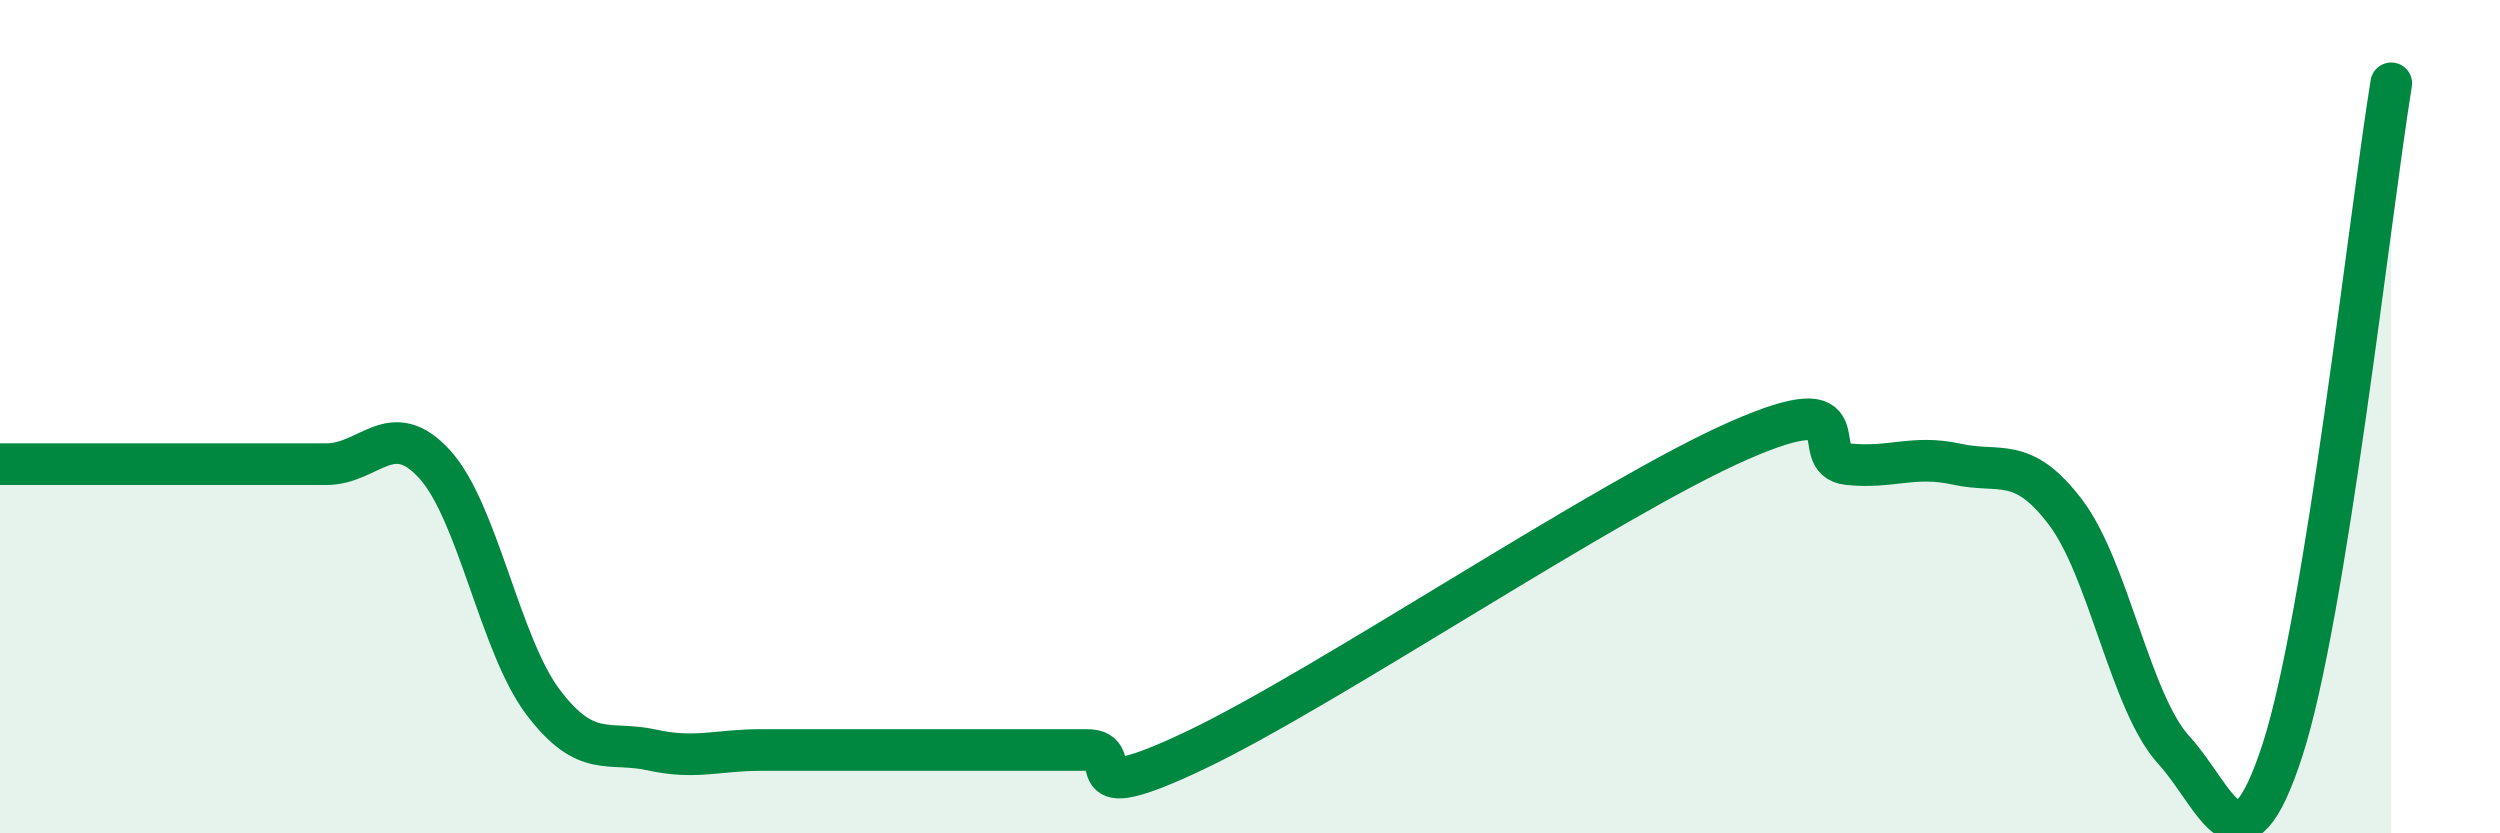
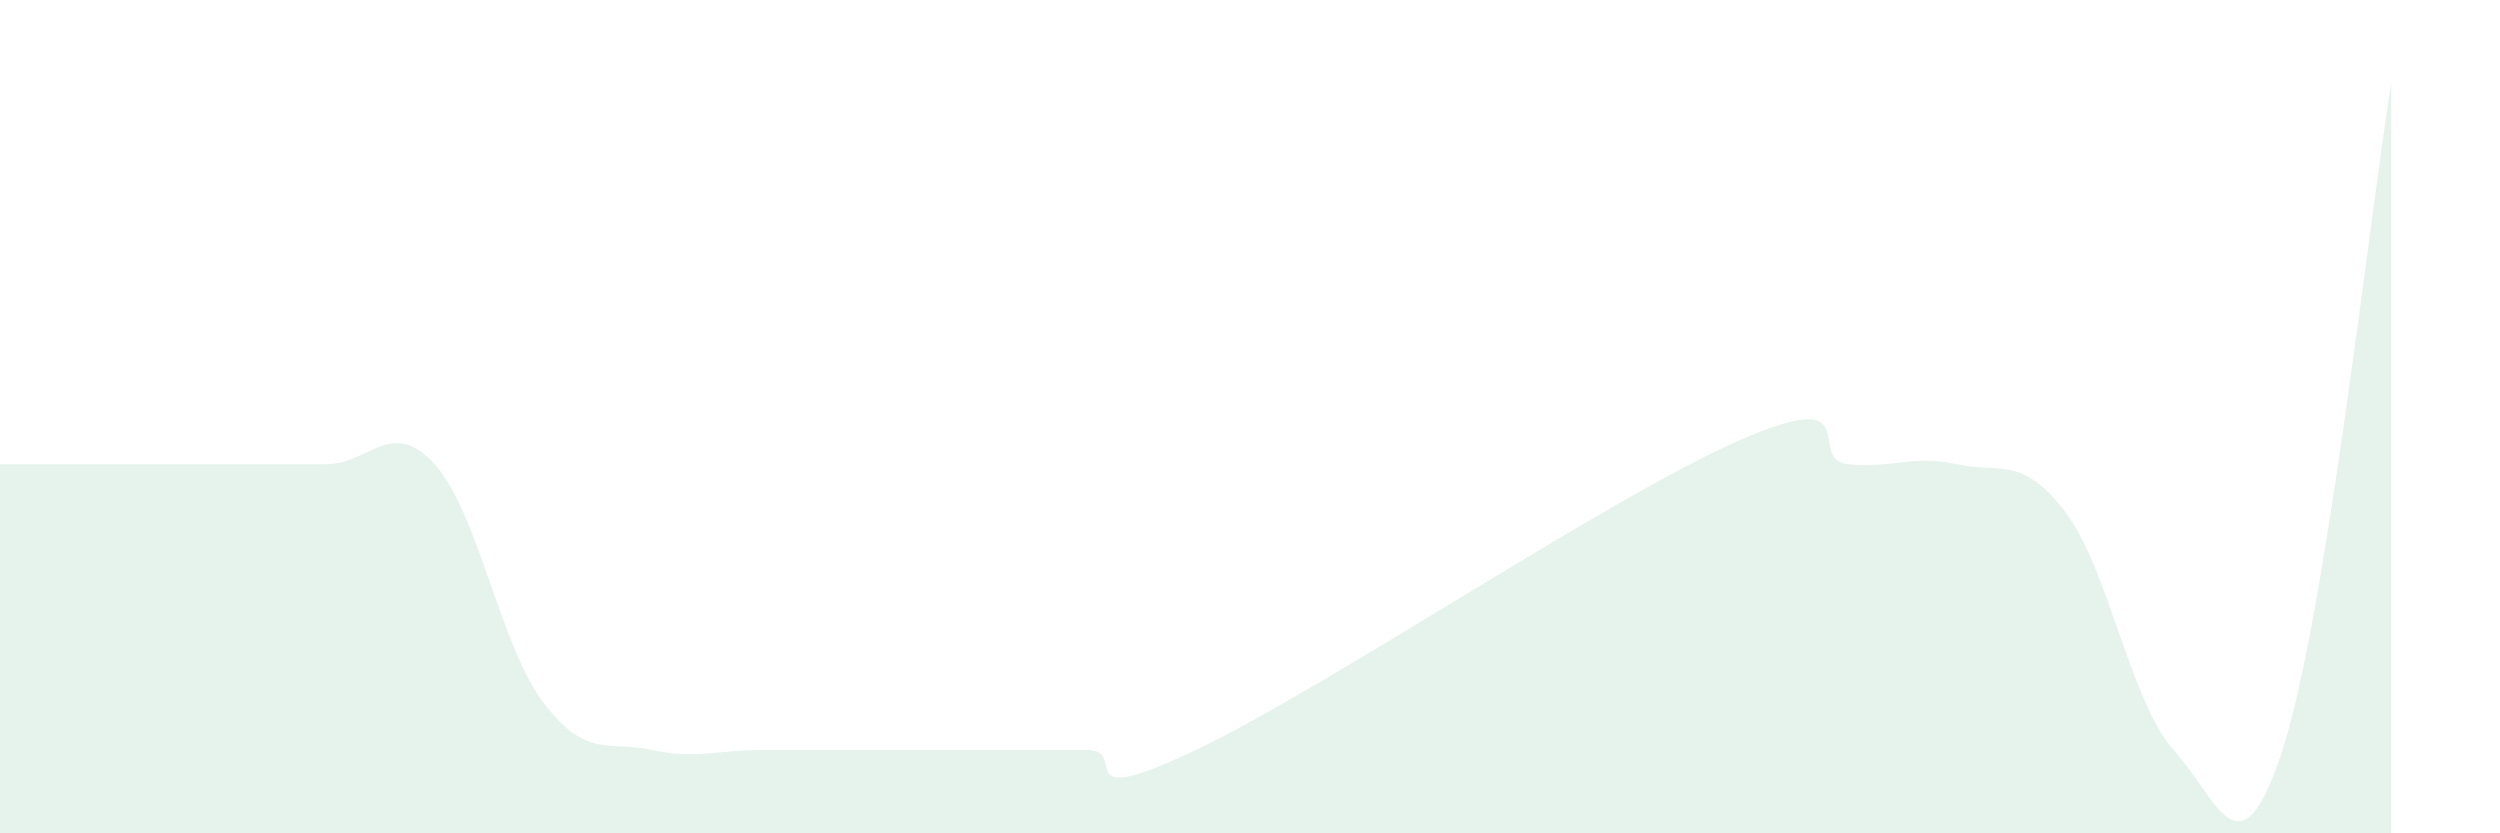
<svg xmlns="http://www.w3.org/2000/svg" width="60" height="20" viewBox="0 0 60 20">
  <path d="M 0,11.14 C 0.52,11.14 1.57,11.14 2.61,11.14 C 3.65,11.14 4.18,11.14 5.22,11.14 C 6.26,11.14 6.79,11.14 7.83,11.14 C 8.87,11.14 9.39,10 10.43,11.14 C 11.47,12.28 12,15.49 13.04,16.86 C 14.08,18.23 14.61,17.77 15.65,18 C 16.69,18.23 17.22,18 18.26,18 C 19.3,18 19.83,18 20.87,18 C 21.91,18 22.44,18 23.48,18 C 24.52,18 25.05,18 26.09,18 C 27.13,18 25.57,19.49 28.7,18 C 31.83,16.51 38.61,11.94 41.74,10.57 C 44.87,9.2 43.31,11.03 44.35,11.14 C 45.39,11.25 45.92,10.91 46.96,11.14 C 48,11.37 48.53,10.92 49.57,12.29 C 50.61,13.66 51.13,16.86 52.17,18 C 53.21,19.14 53.74,21.2 54.78,18 C 55.82,14.8 56.87,5.2 57.39,2L57.39 20L0 20Z" fill="#008740" opacity="0.1" stroke-linecap="round" stroke-linejoin="round" />
-   <path d="M 0,11.14 C 0.52,11.14 1.57,11.14 2.61,11.14 C 3.65,11.14 4.18,11.14 5.22,11.14 C 6.26,11.14 6.79,11.14 7.83,11.14 C 8.87,11.14 9.39,10 10.43,11.14 C 11.47,12.28 12,15.49 13.04,16.86 C 14.08,18.23 14.61,17.77 15.65,18 C 16.69,18.23 17.22,18 18.26,18 C 19.3,18 19.83,18 20.87,18 C 21.91,18 22.44,18 23.48,18 C 24.52,18 25.05,18 26.09,18 C 27.13,18 25.57,19.49 28.7,18 C 31.83,16.51 38.61,11.94 41.74,10.57 C 44.87,9.2 43.31,11.03 44.35,11.14 C 45.39,11.25 45.92,10.91 46.96,11.14 C 48,11.37 48.53,10.92 49.57,12.29 C 50.61,13.66 51.13,16.86 52.17,18 C 53.21,19.14 53.74,21.2 54.78,18 C 55.82,14.8 56.87,5.2 57.39,2" stroke="#008740" stroke-width="1" fill="none" stroke-linecap="round" stroke-linejoin="round" />
</svg>